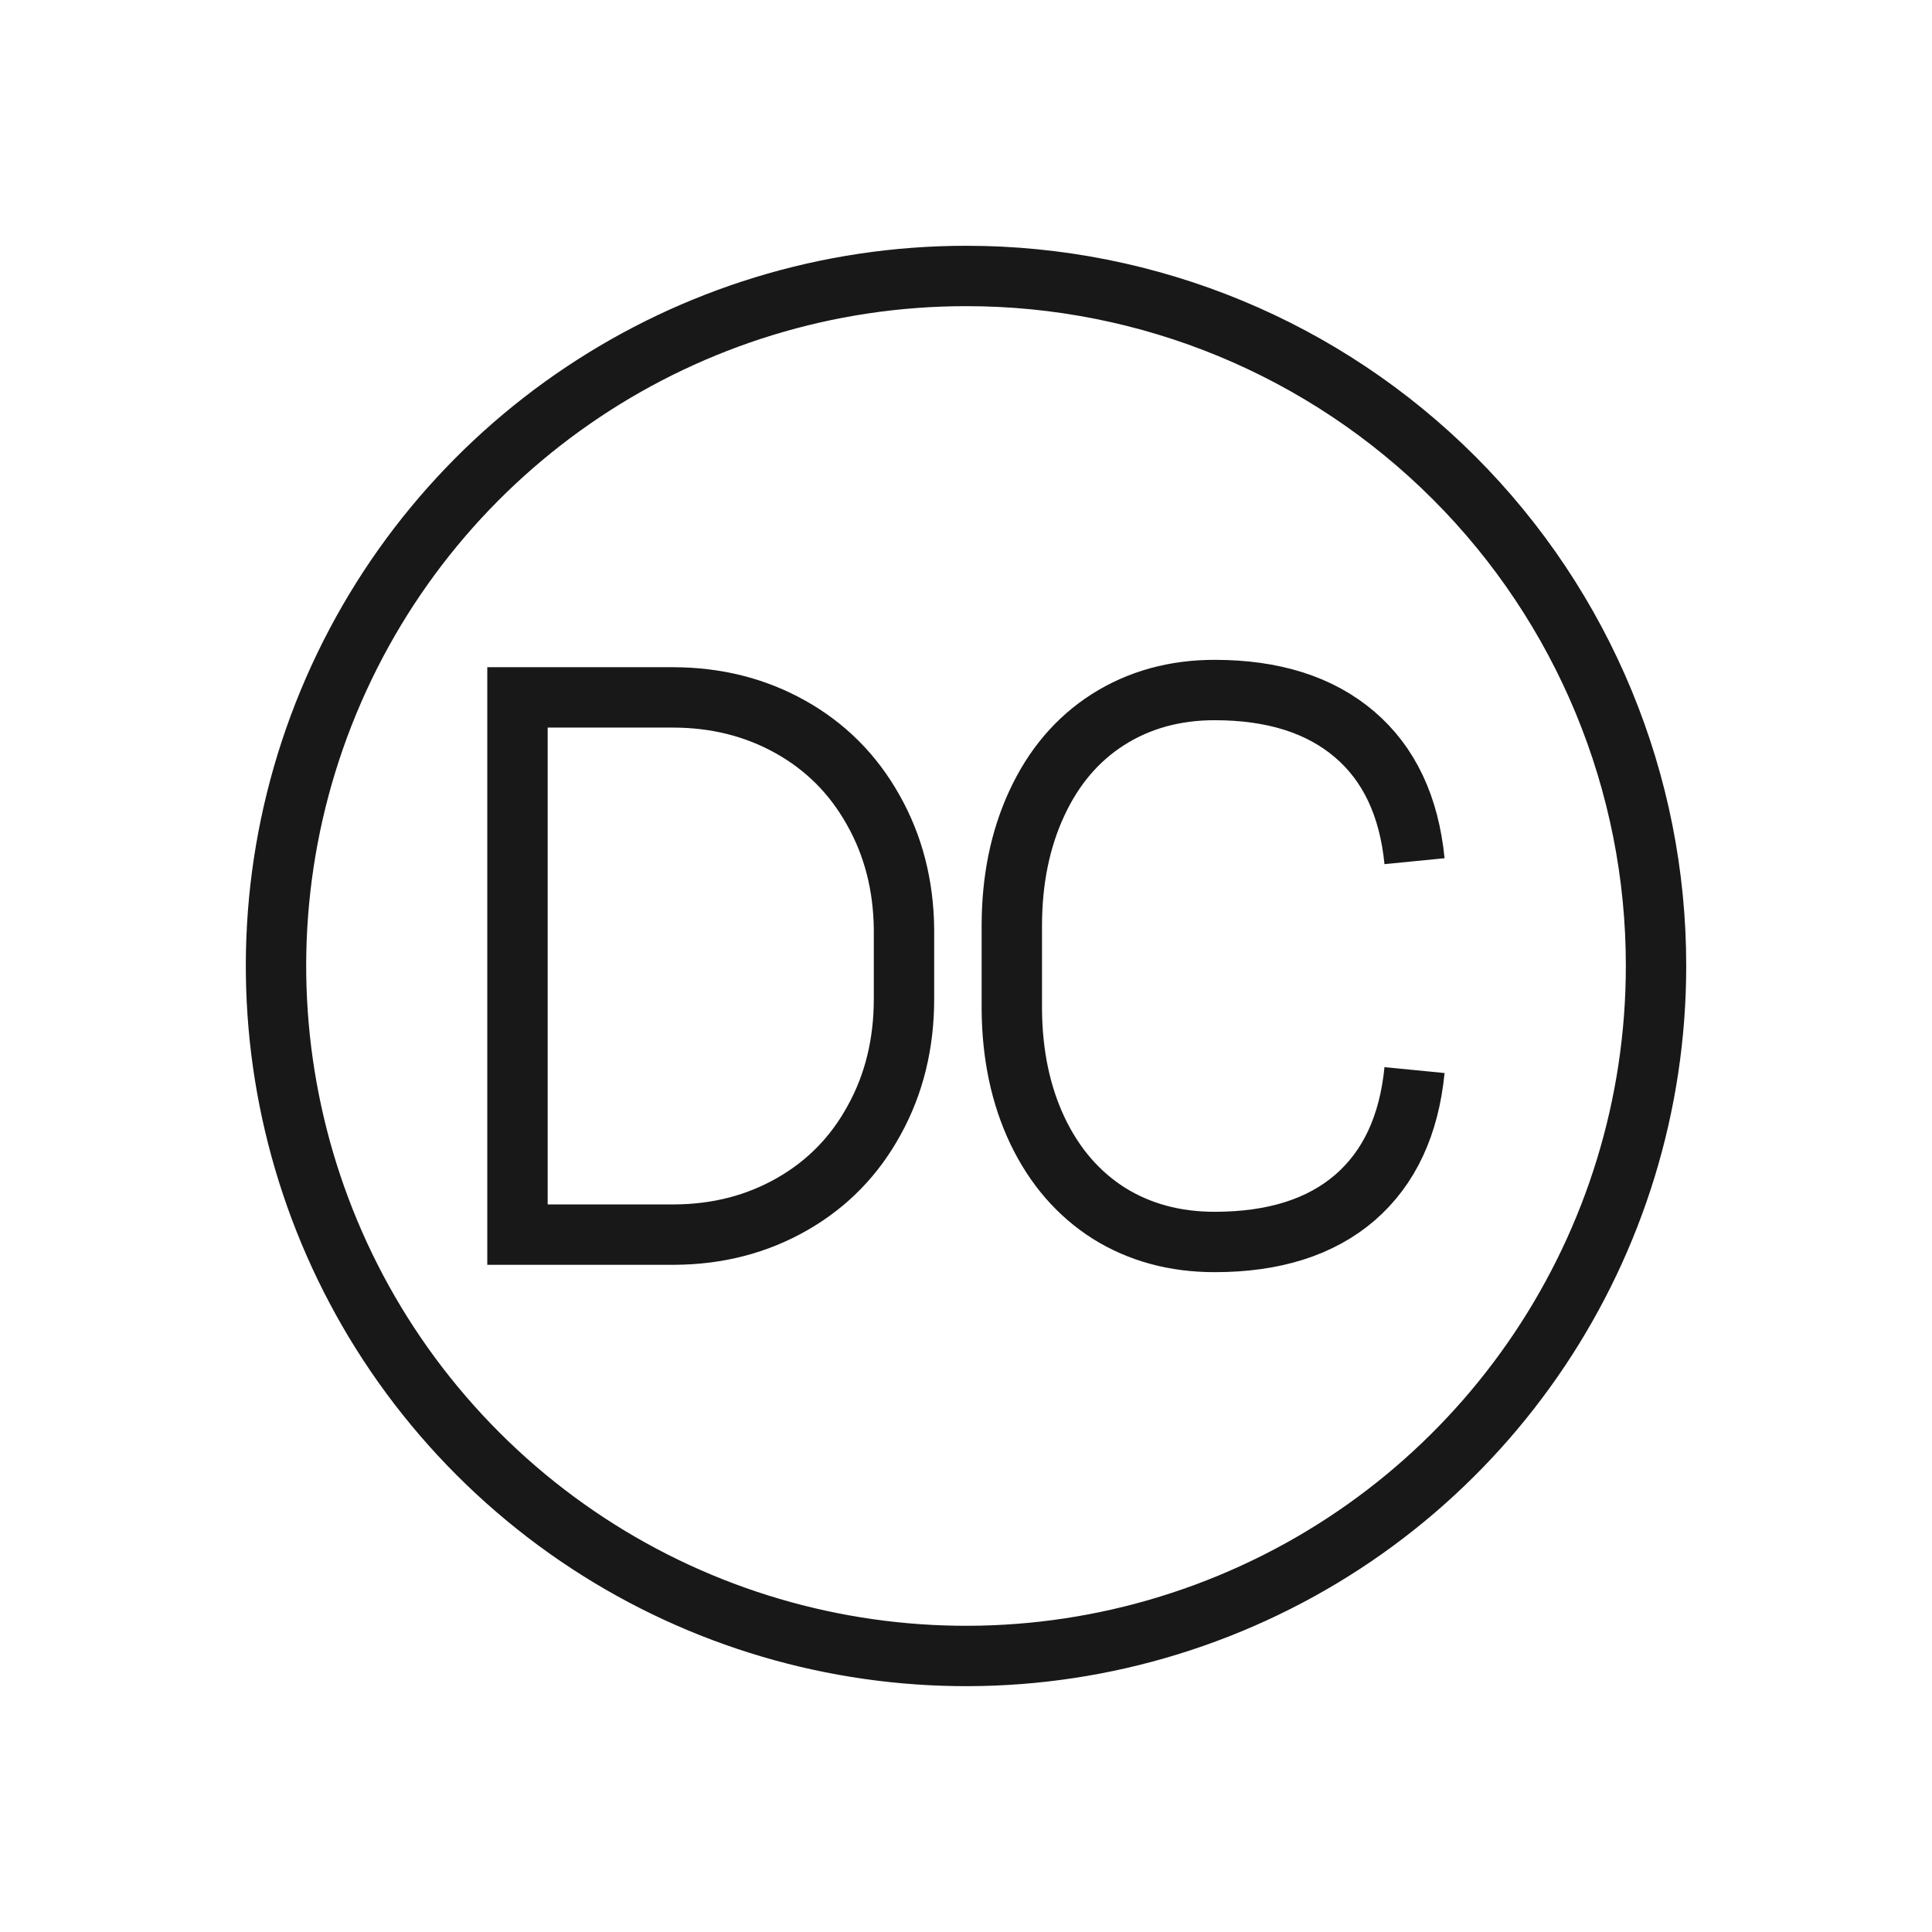
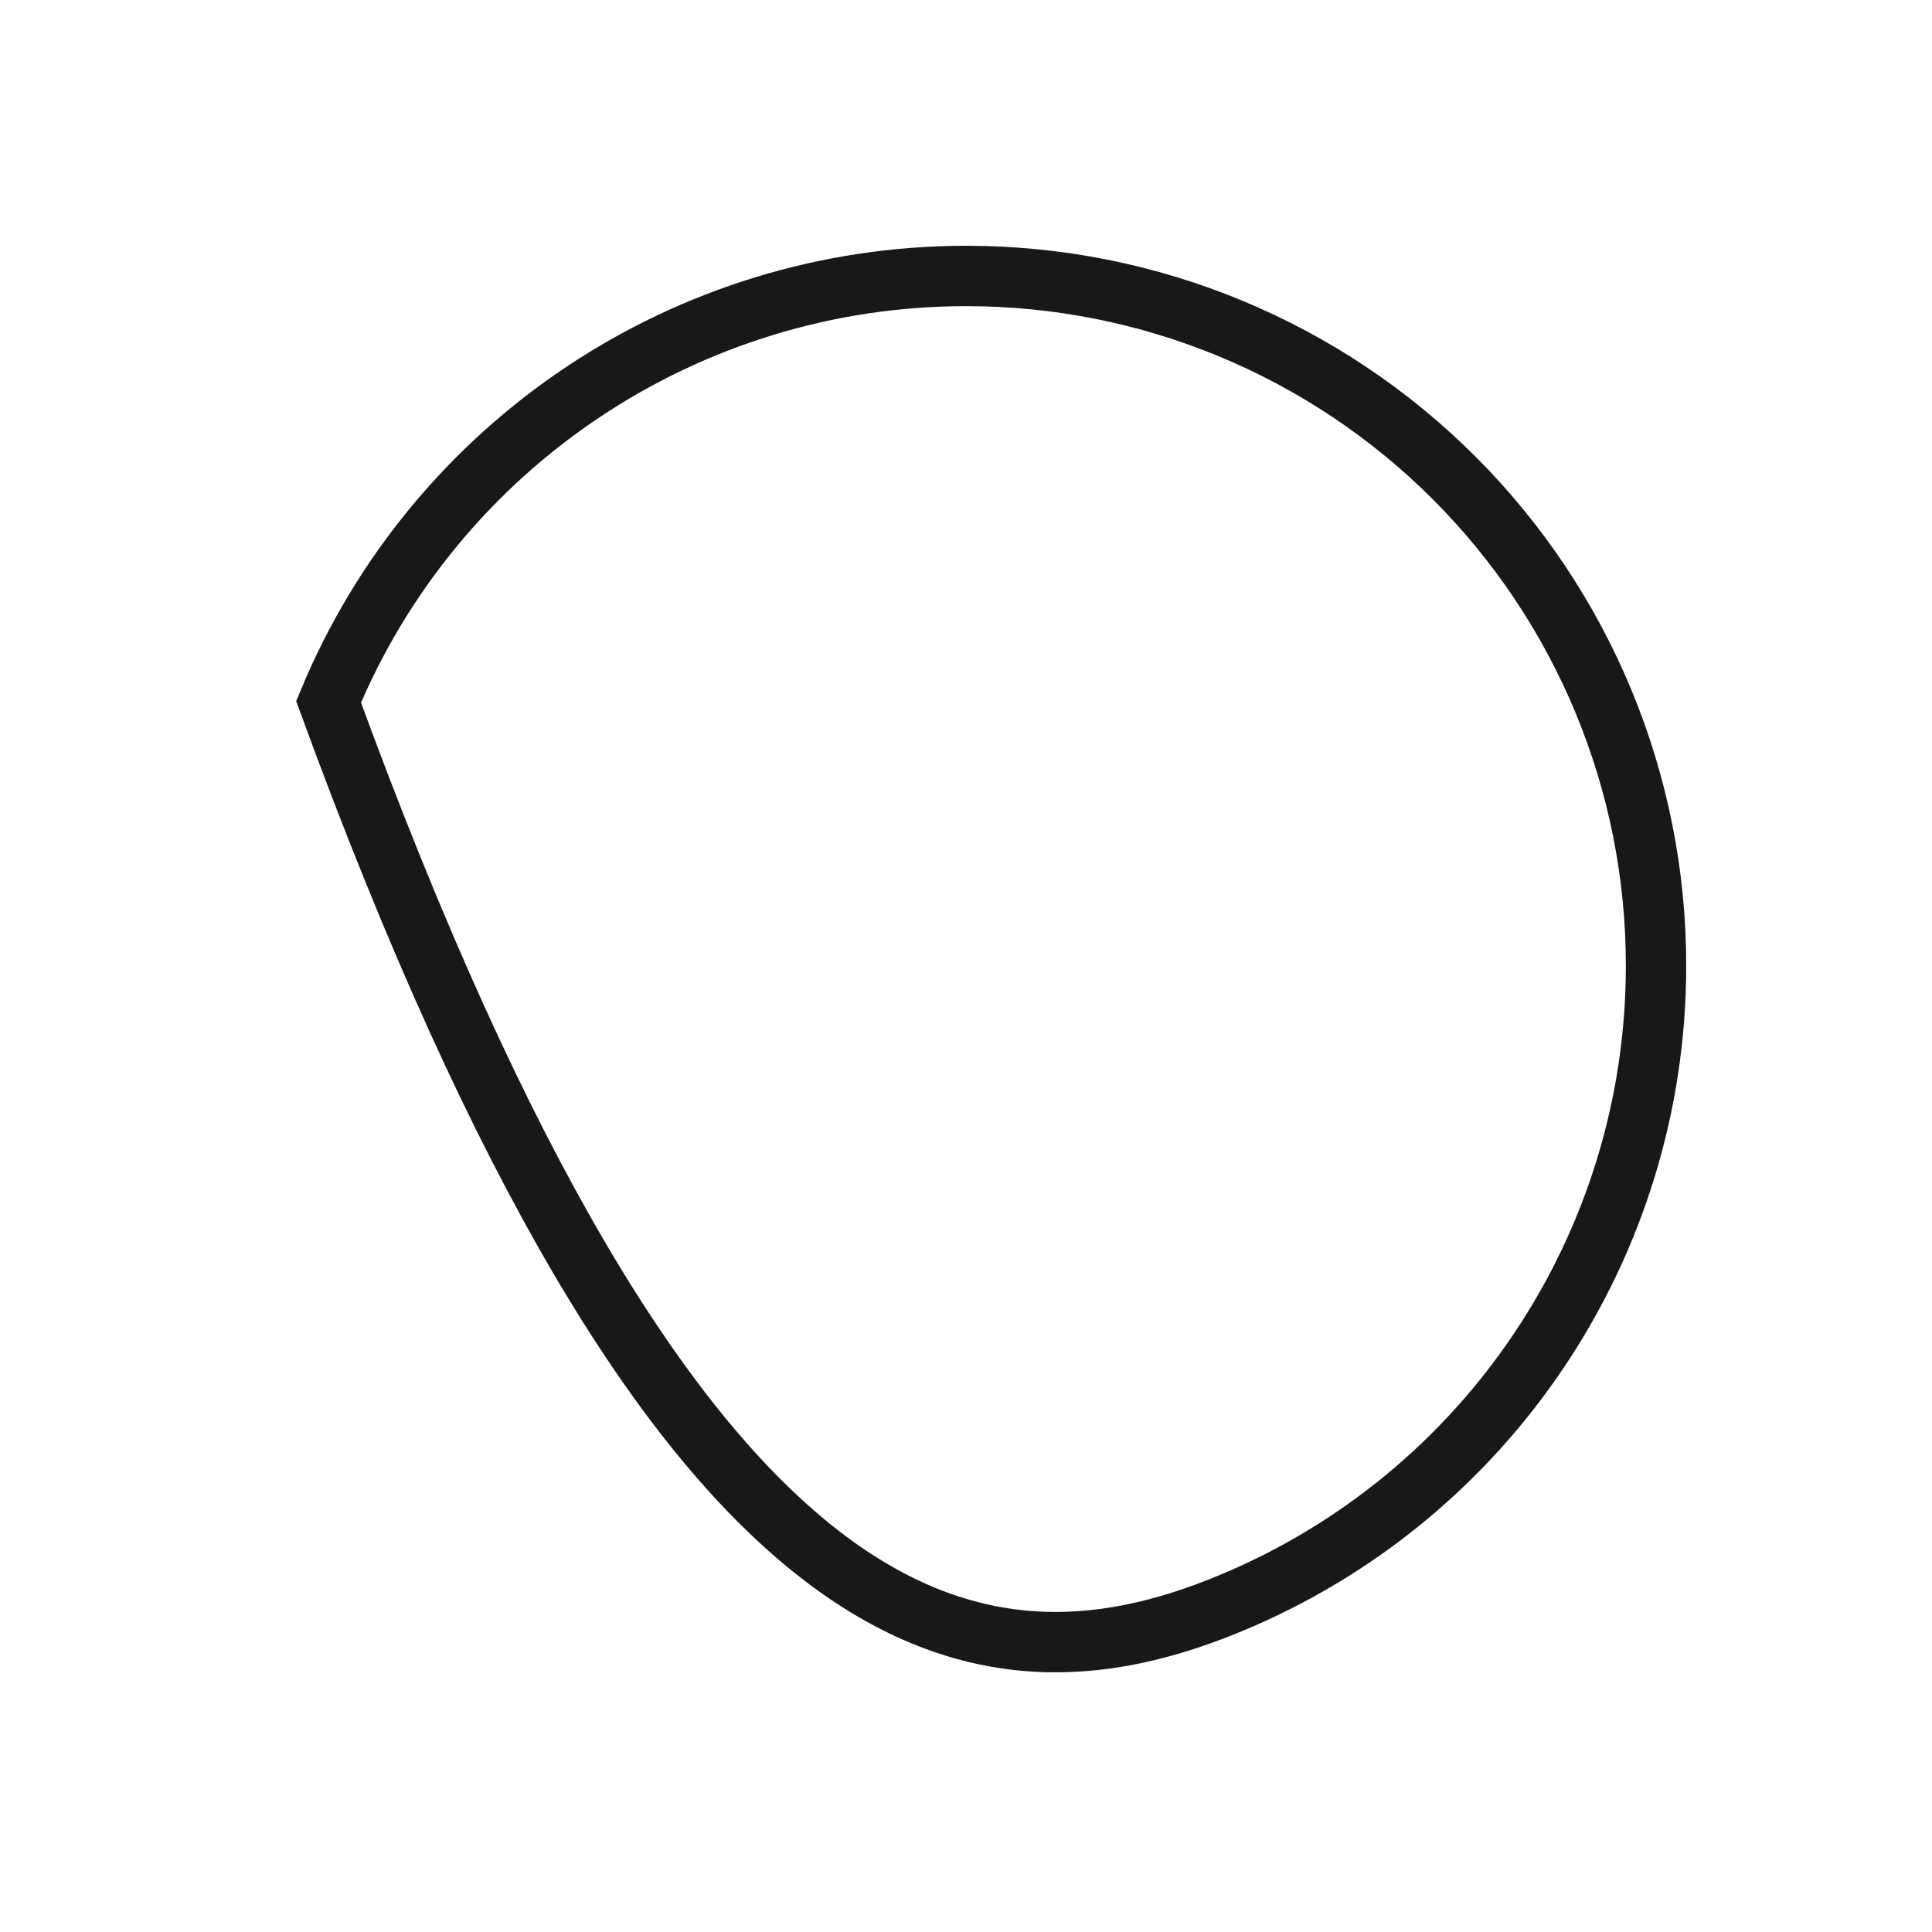
<svg xmlns="http://www.w3.org/2000/svg" width="32" height="32" viewBox="0 0 32 32" fill="none">
-   <path d="M23.429 17.724C23.339 18.64 23.01 19.345 22.44 19.838C21.871 20.327 21.097 20.571 20.119 20.571C19.46 20.571 18.876 20.413 18.366 20.095C17.86 19.773 17.467 19.319 17.186 18.732C16.905 18.141 16.763 17.467 16.759 16.709V15.334C16.759 14.576 16.897 13.9 17.173 13.305C17.45 12.706 17.843 12.243 18.353 11.918C18.867 11.592 19.456 11.429 20.119 11.429C21.088 11.429 21.86 11.673 22.434 12.162C23.008 12.651 23.339 13.352 23.429 14.264M8.571 20.449V11.551H11.141C11.86 11.551 12.51 11.714 13.092 12.04C13.675 12.366 14.132 12.824 14.463 13.415C14.795 14.002 14.965 14.66 14.973 15.389V16.544C14.973 17.285 14.81 17.954 14.482 18.549C14.159 19.143 13.707 19.608 13.124 19.942C12.542 20.276 11.891 20.445 11.173 20.449H8.571Z" stroke="#181818" />
-   <path fill-rule="evenodd" clip-rule="evenodd" d="M5.442 11.625C3.673 15.895 4.65 20.811 7.918 24.08C11.187 27.349 16.102 28.327 20.373 26.558C24.644 24.79 27.429 20.622 27.429 16C27.432 12.968 26.229 10.06 24.085 7.916C21.942 5.772 19.034 4.569 16.003 4.571C11.38 4.57 7.212 7.354 5.442 11.625Z" stroke="#181818" />
+   <path fill-rule="evenodd" clip-rule="evenodd" d="M5.442 11.625C11.187 27.349 16.102 28.327 20.373 26.558C24.644 24.79 27.429 20.622 27.429 16C27.432 12.968 26.229 10.06 24.085 7.916C21.942 5.772 19.034 4.569 16.003 4.571C11.38 4.57 7.212 7.354 5.442 11.625Z" stroke="#181818" />
</svg>